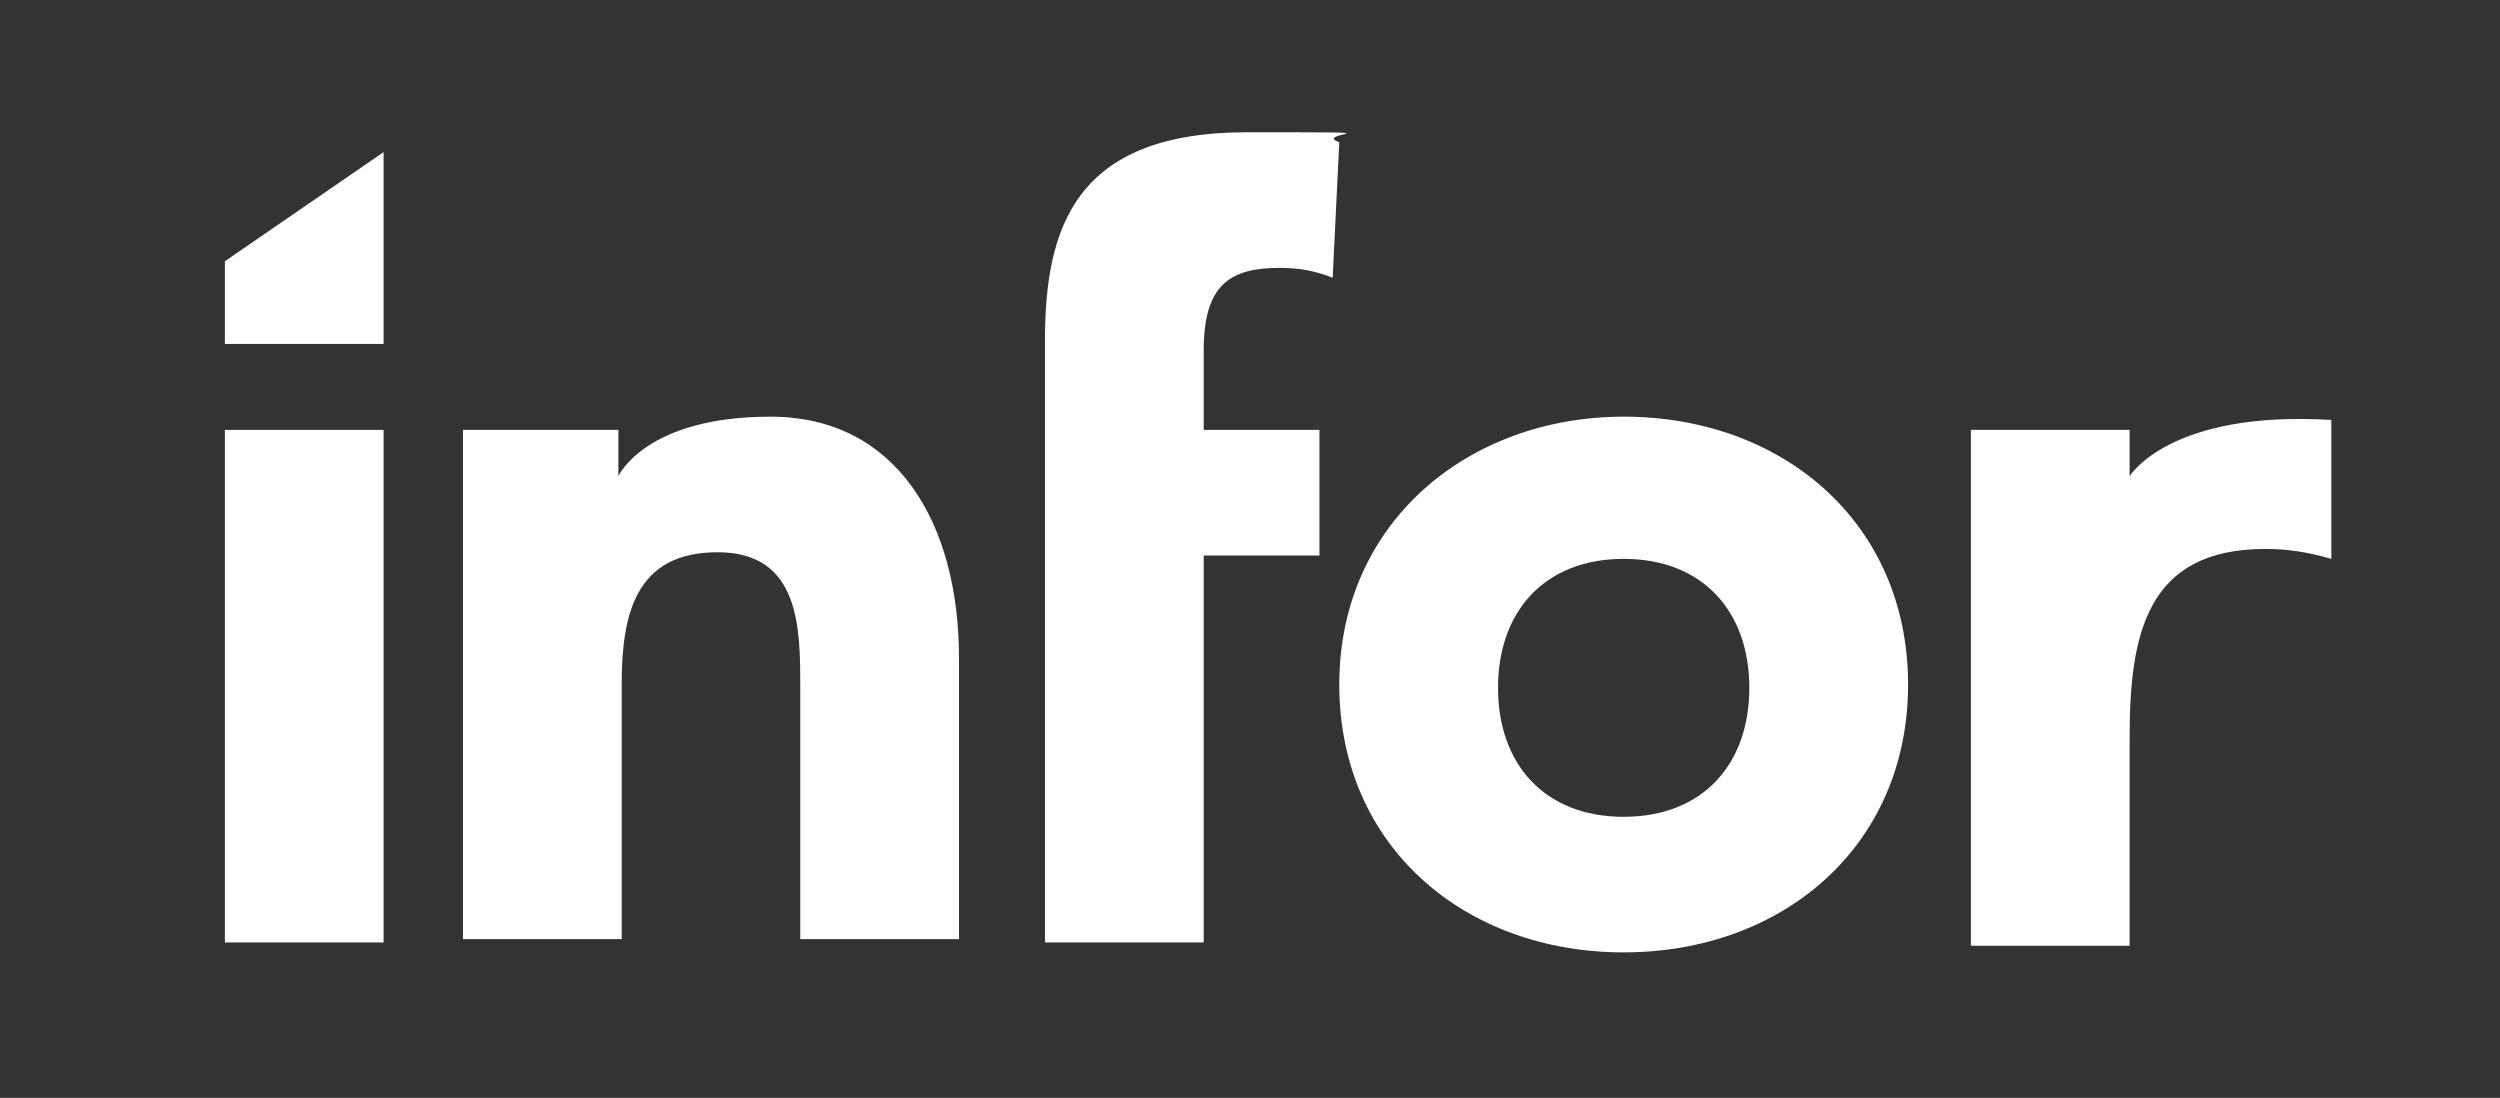
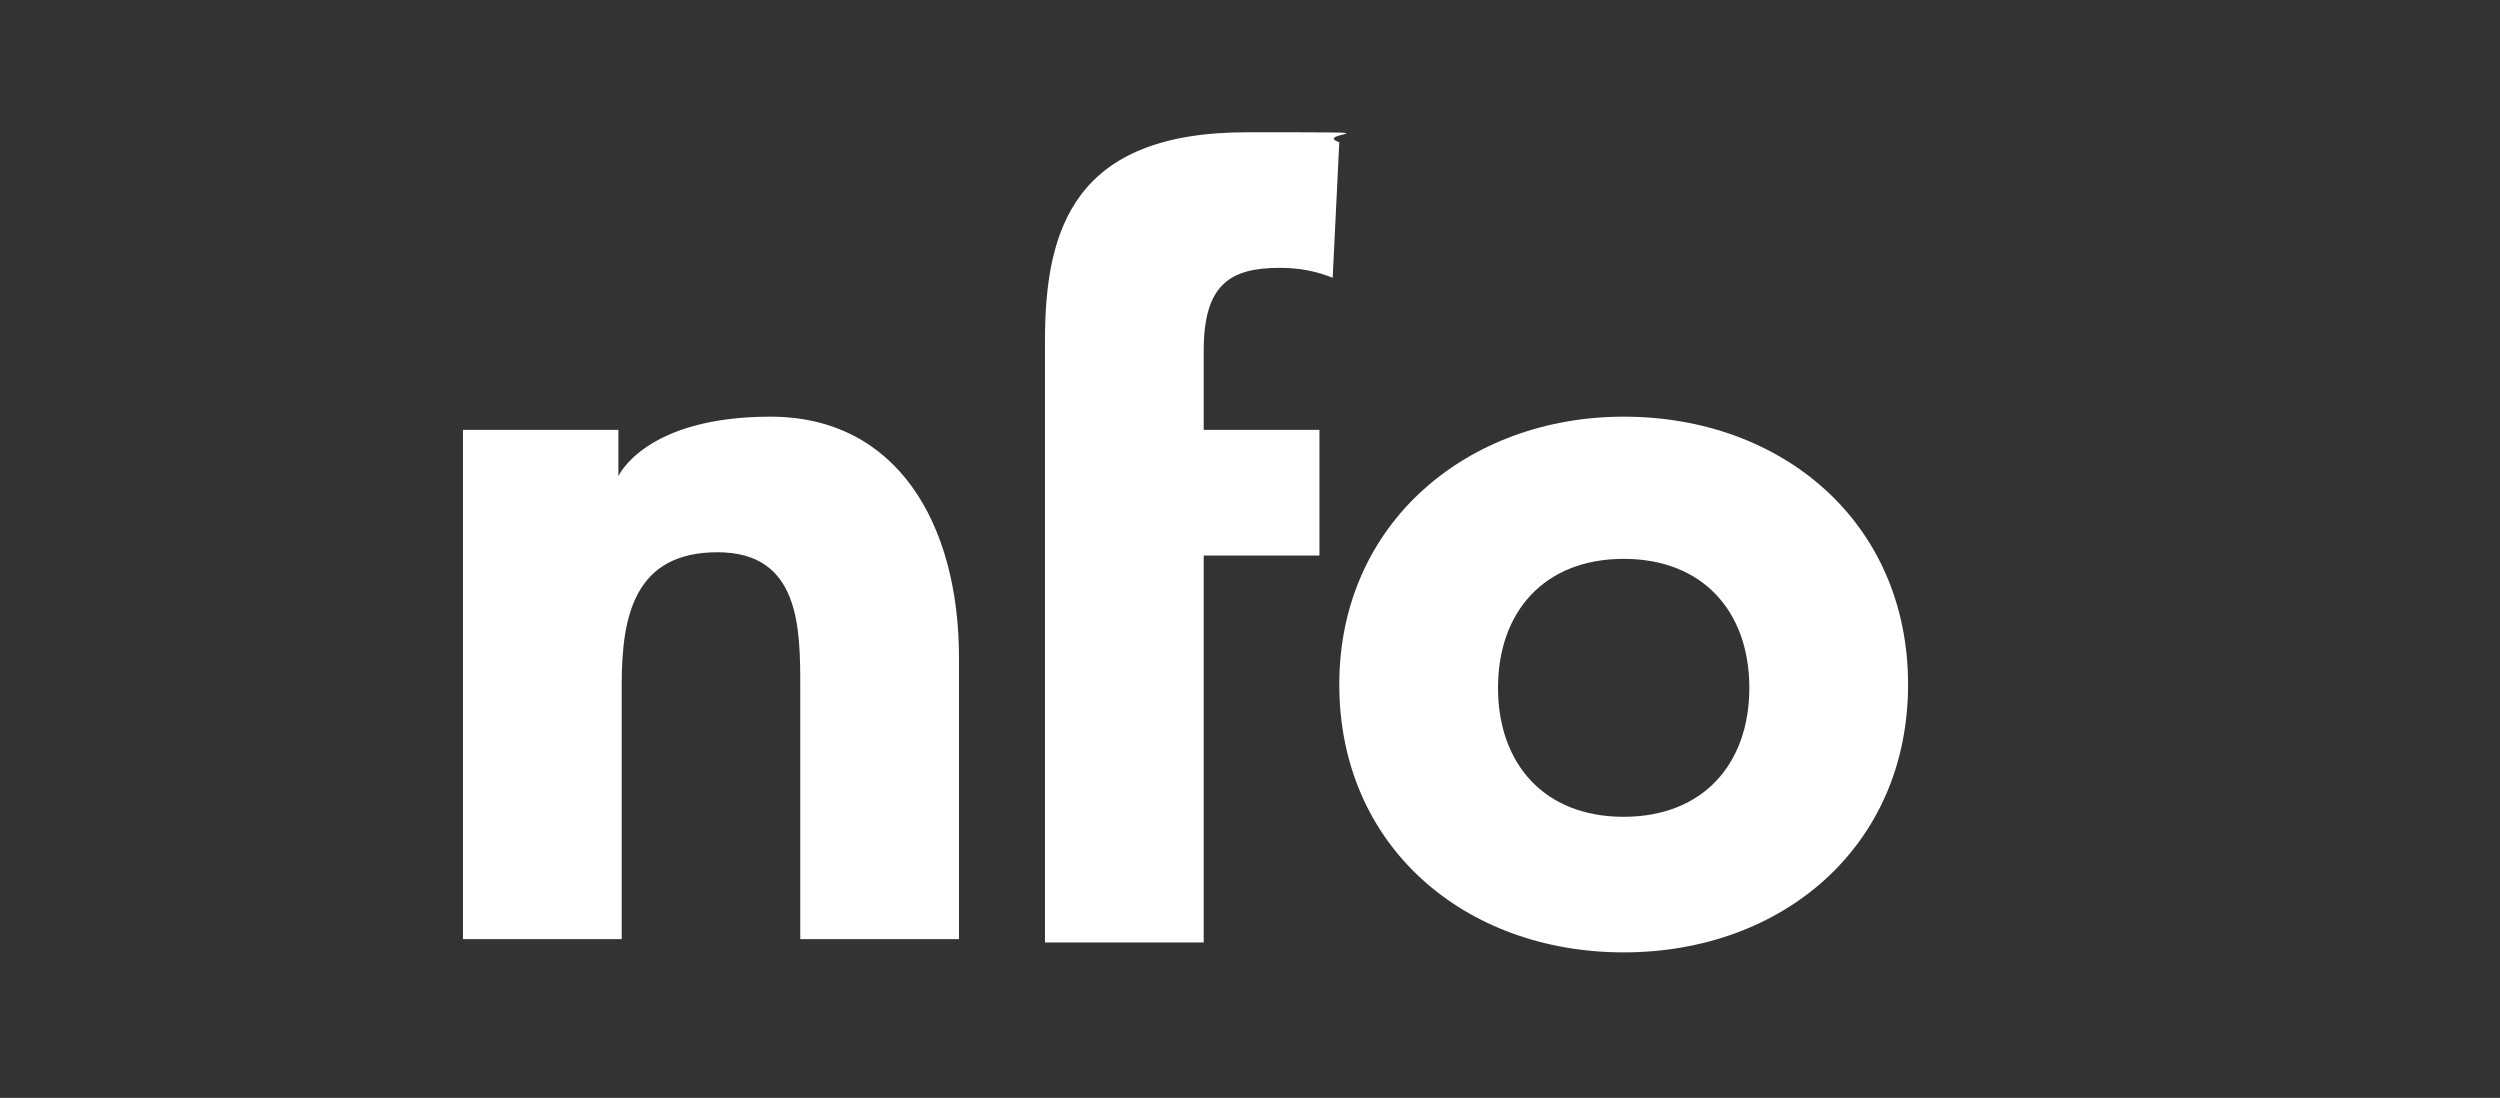
<svg xmlns="http://www.w3.org/2000/svg" xmlns:ns1="http://www.inkscape.org/namespaces/inkscape" id="svg2114" version="1.1" viewBox="0 0 75.6 33.2">
  <rect x="0" y="0" width="75.6" height="33.2" fill="#333333" stroke="none" />
  <defs>
    <style>
      .cls-1 {
        fill: #fff;
        stroke-width: 0px;
      }
    </style>
  </defs>
-   <path id="path1399" class="cls-1" d="M6.8,13h4.8v15.5h-4.8v-15.5Z" ns1:connector-curvature="0" />
  <path id="path1401" class="cls-1" d="M14.1,13h4.6v1.4s.8-1.8,4.6-1.8,5.7,3.2,5.7,7.3v8.5h-4.8v-7.6c0-1.8,0-4.1-2.5-4.1s-2.9,1.9-2.9,4v7.7h-4.8v-15.4h0Z" ns1:connector-curvature="0" />
  <path id="path1403" class="cls-1" d="M31.6,10.3c0-3.4.9-6.3,6.1-6.3s1.9,0,2.8.3l-.2,4.1c-.5-.2-1-.3-1.6-.3-1.5,0-2.3.5-2.3,2.5v2.4h3.5v3.8h-3.5v11.7h-4.8V10.3Z" ns1:connector-curvature="0" />
  <path id="path1405" class="cls-1" d="M49.1,12.6c4.8,0,8.6,3.2,8.6,8.1s-3.8,8.1-8.6,8.1-8.6-3.2-8.6-8.1,3.9-8.1,8.6-8.1M49.1,24.7c2.4,0,3.8-1.6,3.8-3.9s-1.4-3.9-3.8-3.9-3.8,1.6-3.8,3.9,1.4,3.9,3.8,3.9" ns1:connector-curvature="0" />
-   <path id="path1407" class="cls-1" d="M59.6,13h4.8v1.4s1.2-2,6.1-1.7v4.2c-.7-.2-1.3-.3-2-.3-3.6,0-4.1,2.6-4.1,5.7v6.3h-4.8s0-15.6,0-15.6Z" ns1:connector-curvature="0" />
-   <path id="path1409" class="cls-1" d="M6.8,7.9l4.8-3.3v5.8h-4.8v-2.5Z" ns1:connector-curvature="0" />
</svg>